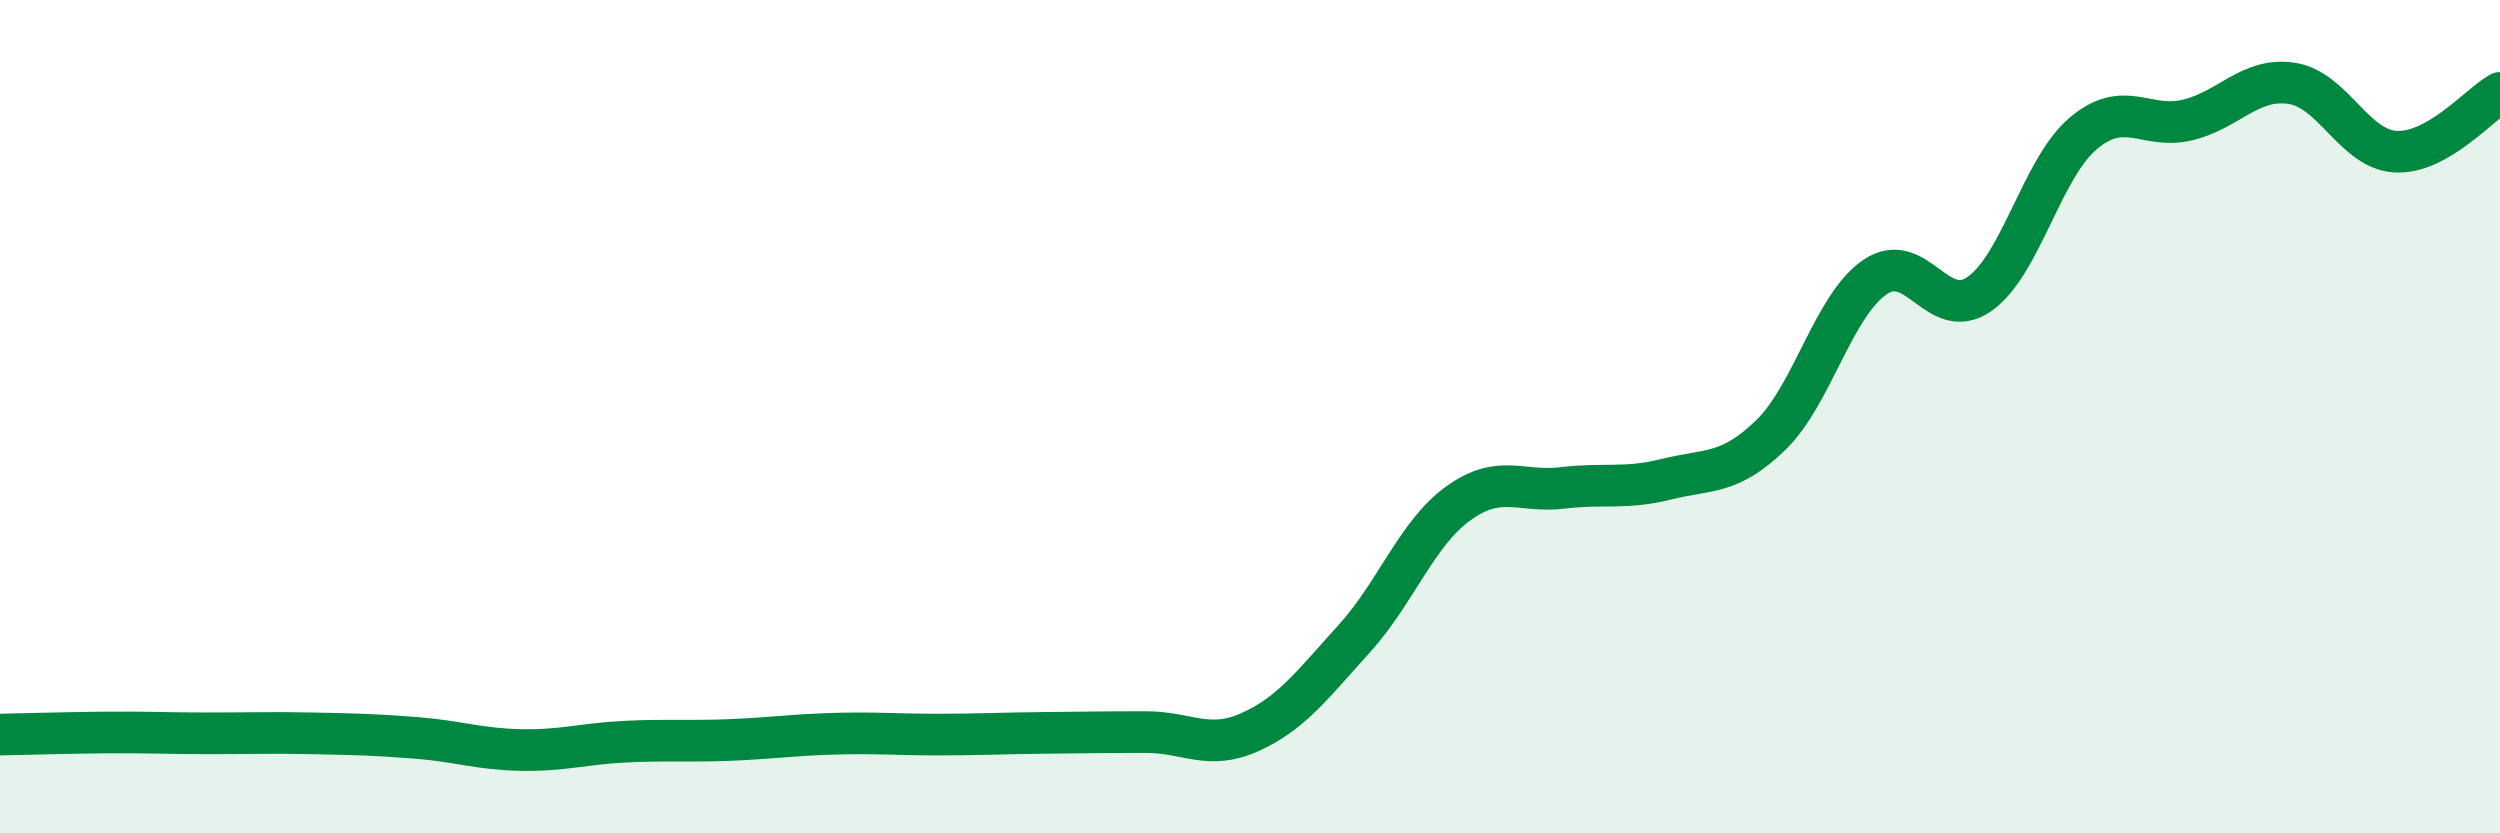
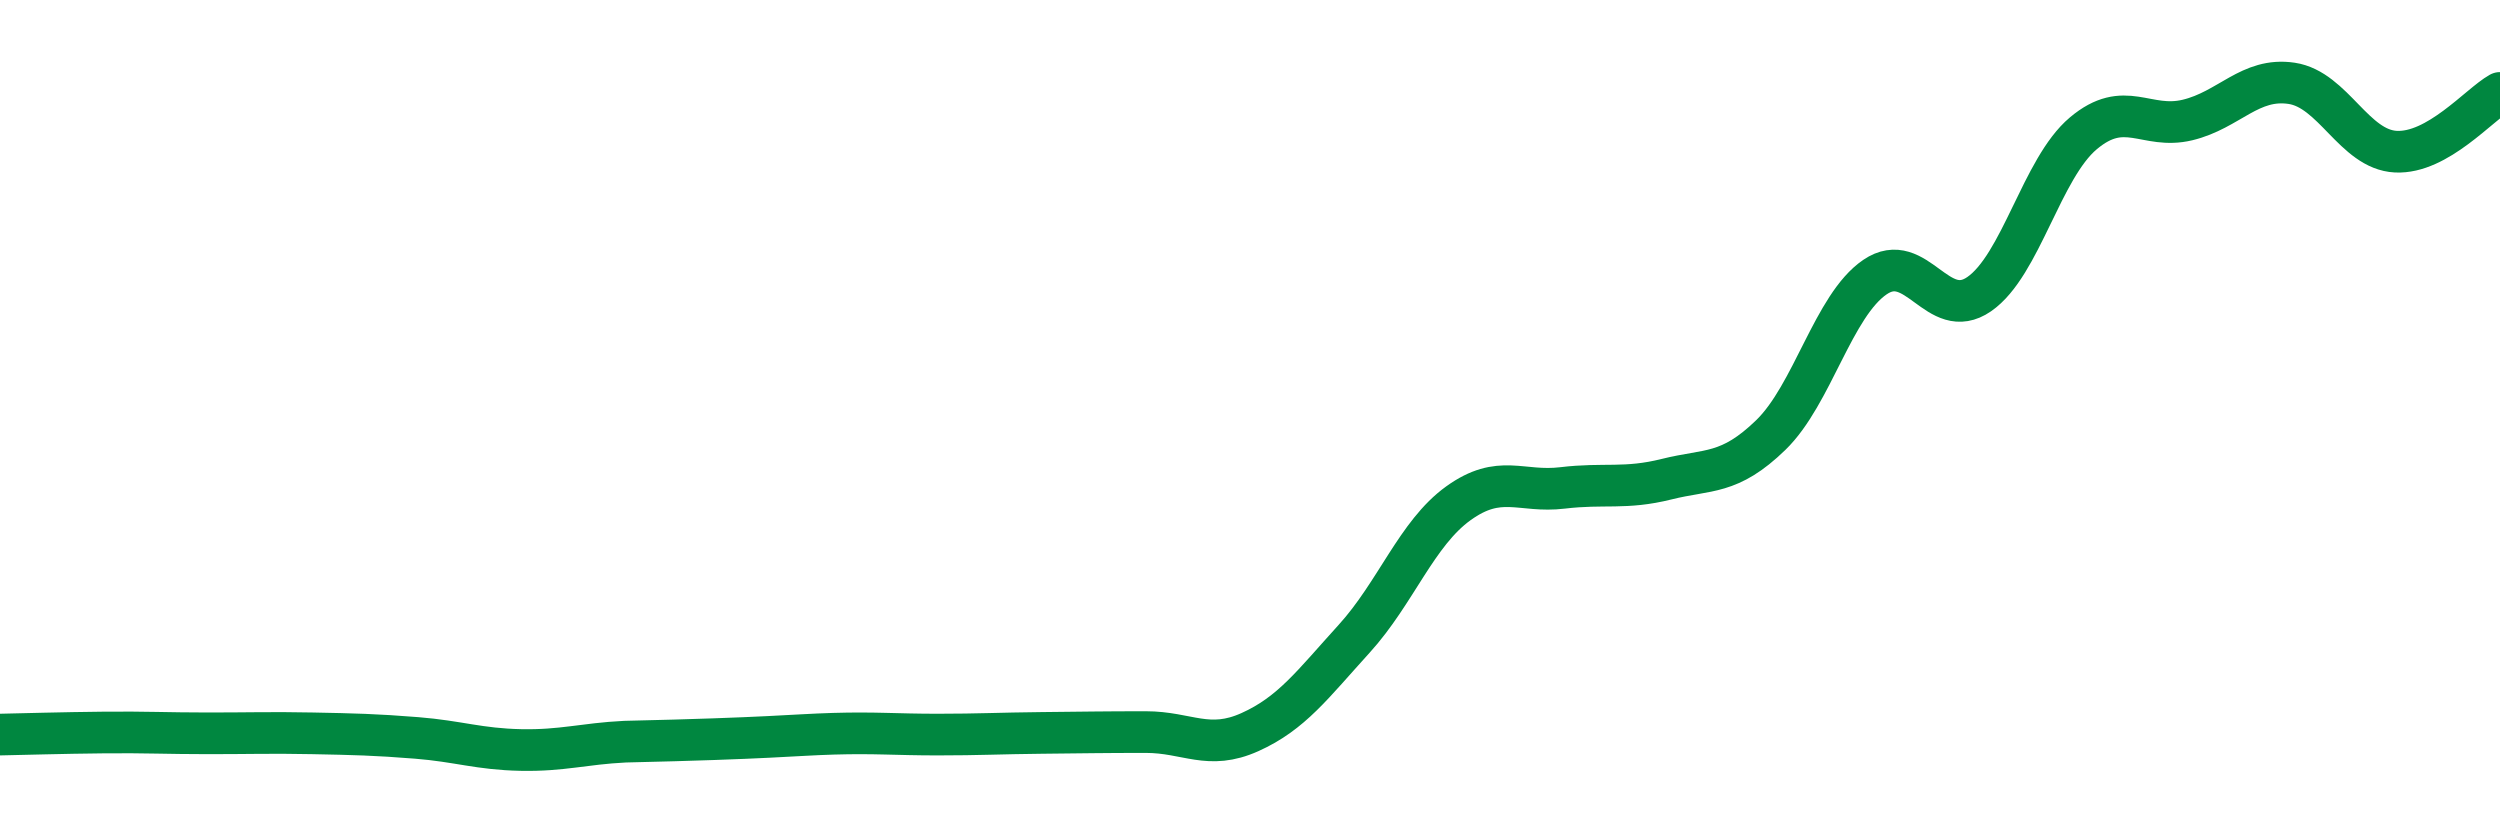
<svg xmlns="http://www.w3.org/2000/svg" width="60" height="20" viewBox="0 0 60 20">
-   <path d="M 0,17.63 C 0.5,17.62 1.5,17.59 2.5,17.58 C 3.5,17.57 4,17.6 5,17.6 C 6,17.6 6.5,17.58 7.5,17.6 C 8.5,17.62 9,17.63 10,17.71 C 11,17.79 11.5,17.98 12.5,18 C 13.5,18.02 14,17.85 15,17.8 C 16,17.75 16.5,17.8 17.5,17.76 C 18.5,17.72 19,17.64 20,17.61 C 21,17.58 21.5,17.63 22.5,17.63 C 23.5,17.63 24,17.6 25,17.59 C 26,17.58 26.5,17.57 27.5,17.57 C 28.5,17.57 29,18.02 30,17.57 C 31,17.12 31.5,16.43 32.5,15.33 C 33.5,14.23 34,12.8 35,12.08 C 36,11.36 36.5,11.83 37.5,11.71 C 38.5,11.59 39,11.75 40,11.5 C 41,11.25 41.5,11.41 42.5,10.44 C 43.5,9.47 44,7.33 45,6.65 C 46,5.97 46.5,7.75 47.5,7.06 C 48.5,6.37 49,4.04 50,3.2 C 51,2.36 51.5,3.12 52.5,2.88 C 53.5,2.64 54,1.85 55,2 C 56,2.15 56.5,3.59 57.5,3.64 C 58.5,3.69 59.5,2.51 60,2.23L60 20L0 20Z" fill="#008740" opacity="0.1" stroke-linecap="round" stroke-linejoin="round" />
-   <path d="M 0,17.63 C 0.5,17.62 1.5,17.59 2.5,17.58 C 3.5,17.57 4,17.6 5,17.6 C 6,17.6 6.5,17.58 7.5,17.6 C 8.5,17.62 9,17.63 10,17.71 C 11,17.79 11.5,17.98 12.5,18 C 13.5,18.02 14,17.85 15,17.8 C 16,17.75 16.5,17.8 17.5,17.76 C 18.5,17.72 19,17.64 20,17.61 C 21,17.58 21.5,17.63 22.5,17.63 C 23.5,17.63 24,17.6 25,17.59 C 26,17.58 26.5,17.57 27.5,17.57 C 28.5,17.57 29,18.02 30,17.57 C 31,17.12 31.5,16.43 32.5,15.33 C 33.5,14.23 34,12.8 35,12.08 C 36,11.36 36.5,11.83 37.5,11.71 C 38.5,11.59 39,11.75 40,11.5 C 41,11.25 41.5,11.41 42.5,10.44 C 43.5,9.47 44,7.33 45,6.65 C 46,5.97 46.5,7.75 47.5,7.06 C 48.5,6.37 49,4.04 50,3.2 C 51,2.36 51.5,3.12 52.5,2.88 C 53.5,2.64 54,1.85 55,2 C 56,2.15 56.5,3.59 57.5,3.64 C 58.5,3.69 59.5,2.51 60,2.23" stroke="#008740" stroke-width="1" fill="none" stroke-linecap="round" stroke-linejoin="round" />
+   <path d="M 0,17.63 C 0.5,17.62 1.5,17.59 2.5,17.58 C 3.5,17.57 4,17.6 5,17.6 C 6,17.6 6.5,17.58 7.5,17.6 C 8.5,17.62 9,17.63 10,17.71 C 11,17.79 11.5,17.98 12.5,18 C 13.5,18.02 14,17.85 15,17.8 C 18.5,17.72 19,17.64 20,17.61 C 21,17.58 21.5,17.63 22.5,17.63 C 23.5,17.63 24,17.6 25,17.59 C 26,17.58 26.5,17.57 27.5,17.57 C 28.5,17.57 29,18.02 30,17.57 C 31,17.12 31.5,16.43 32.5,15.33 C 33.5,14.23 34,12.8 35,12.08 C 36,11.36 36.5,11.83 37.5,11.71 C 38.5,11.59 39,11.75 40,11.5 C 41,11.25 41.5,11.41 42.5,10.44 C 43.5,9.47 44,7.33 45,6.65 C 46,5.97 46.5,7.75 47.5,7.06 C 48.5,6.37 49,4.04 50,3.2 C 51,2.36 51.5,3.12 52.5,2.88 C 53.5,2.64 54,1.85 55,2 C 56,2.15 56.5,3.59 57.5,3.64 C 58.5,3.69 59.5,2.51 60,2.23" stroke="#008740" stroke-width="1" fill="none" stroke-linecap="round" stroke-linejoin="round" />
</svg>